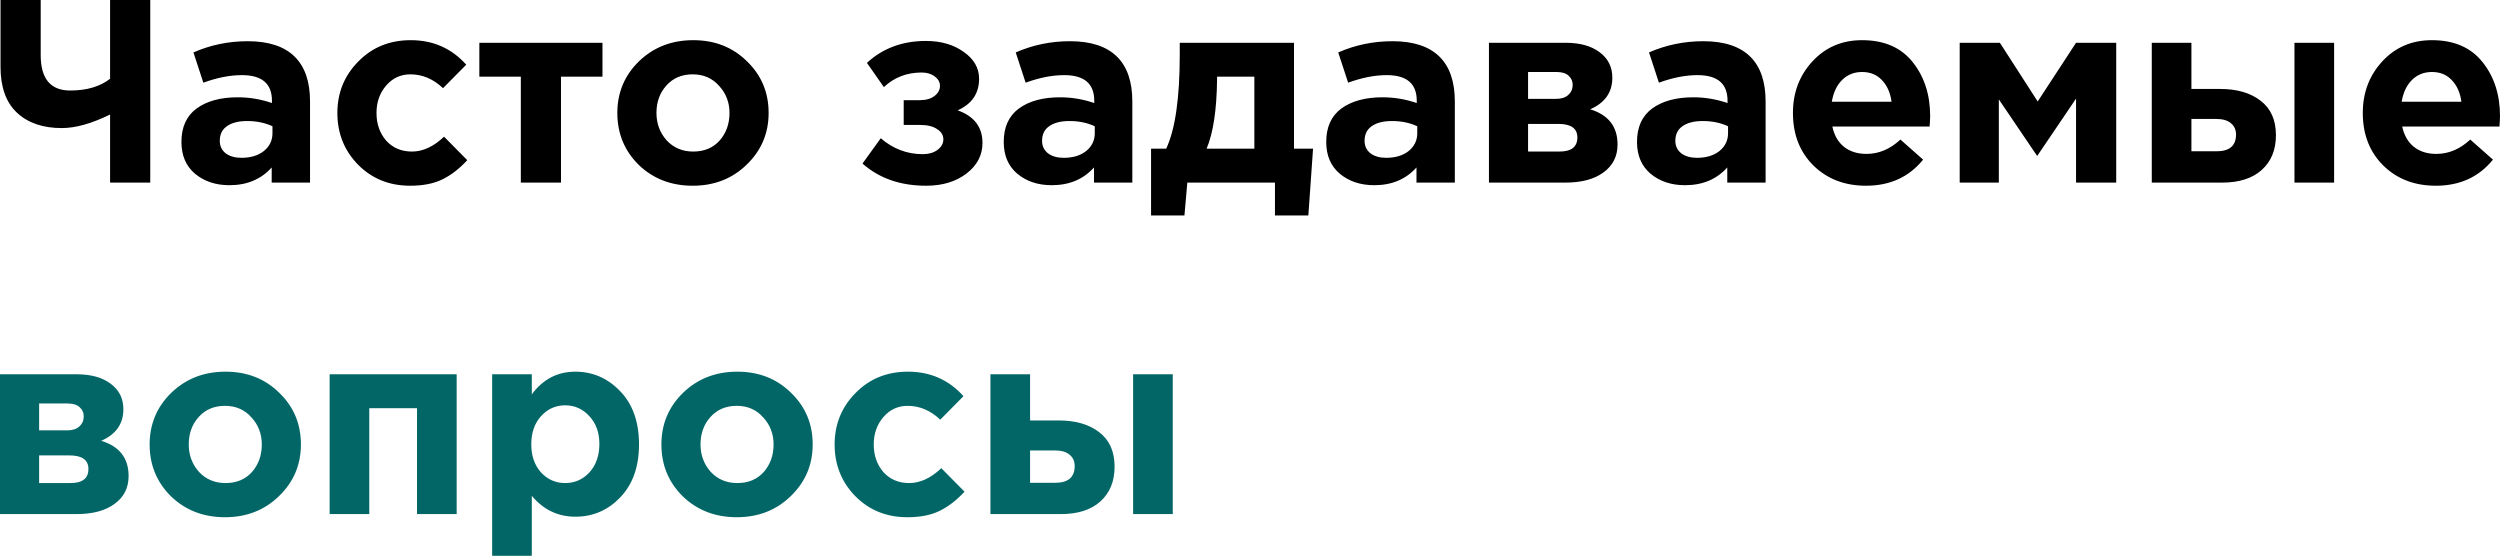
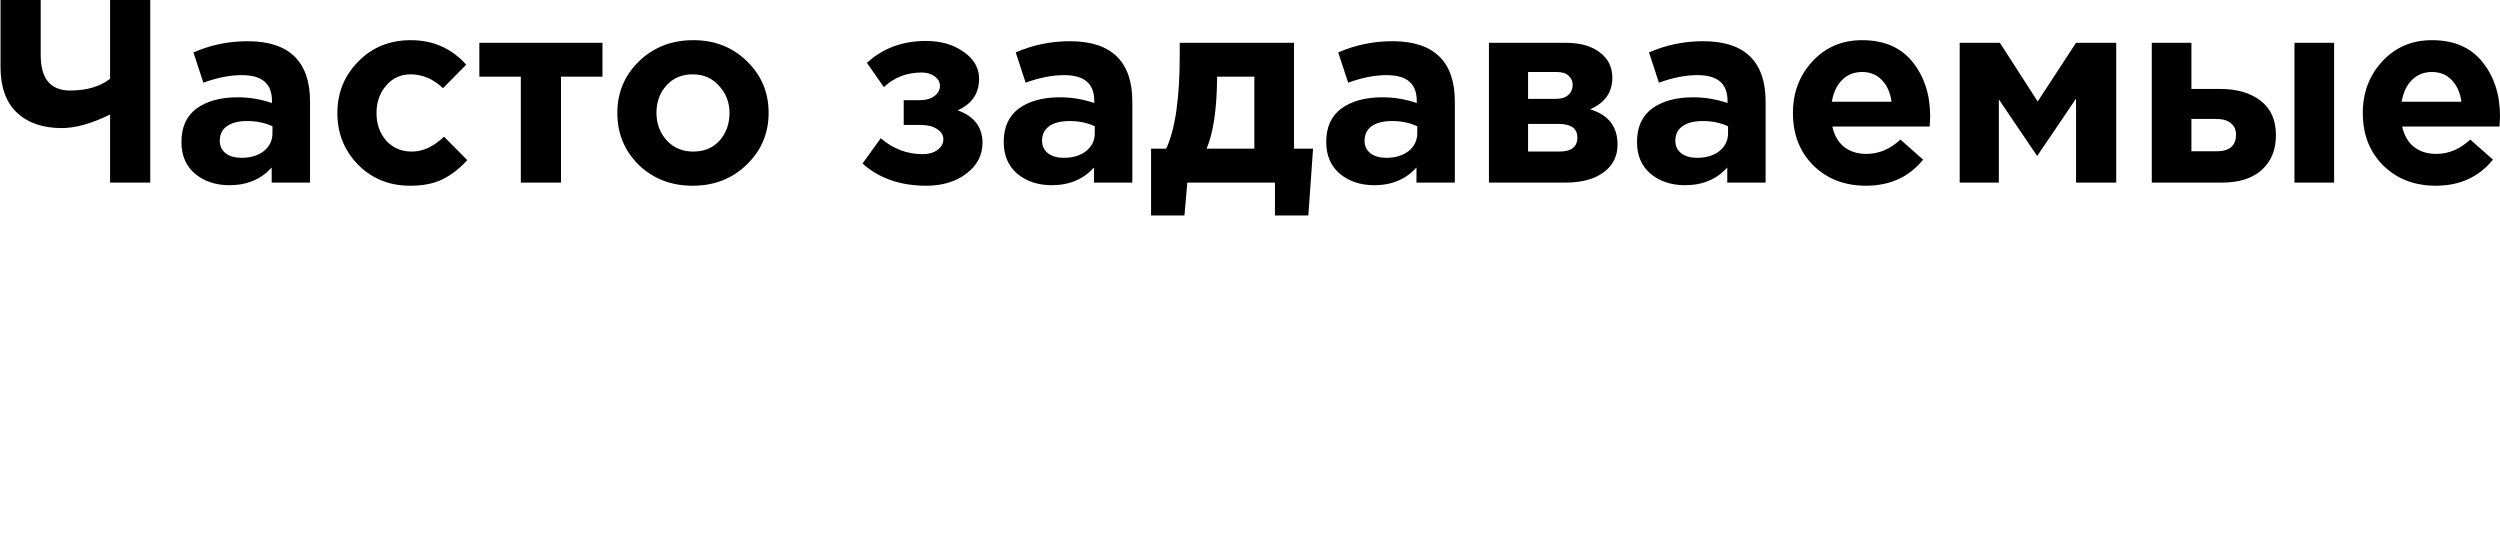
<svg xmlns="http://www.w3.org/2000/svg" width="1841" height="410" viewBox="0 0 1841 410" fill="none">
  <path d="M81.064 134.464V84.329C67.489 90.988 55.644 94.317 45.527 94.317C31.568 94.317 20.555 90.539 12.487 82.984C4.419 75.428 0.385 64.159 0.385 49.176V0H29.968V40.532C29.968 57.948 37.203 66.656 51.674 66.656C63.84 66.656 73.636 63.775 81.064 58.012V0H110.646V134.464H81.064ZM168.953 136.385C158.836 136.385 150.384 133.568 143.597 127.933C136.938 122.299 133.608 114.487 133.608 104.498C133.608 93.613 137.322 85.417 144.75 79.91C152.305 74.404 162.422 71.65 175.1 71.65C183.68 71.65 192.068 73.059 200.264 75.876V74.148C200.264 61.598 192.9 55.323 178.173 55.323C169.337 55.323 159.861 57.18 149.744 60.893L142.445 38.611C154.994 33.104 168.313 30.351 182.4 30.351C197.895 30.351 209.484 34.193 217.168 41.876C224.596 49.304 228.309 60.253 228.309 74.724V134.464H200.072V123.323C192.26 132.031 181.887 136.385 168.953 136.385ZM177.789 116.216C184.577 116.216 190.083 114.551 194.309 111.221C198.535 107.764 200.648 103.41 200.648 98.159V92.973C195.142 90.411 188.931 89.131 182.015 89.131C175.612 89.131 170.618 90.411 167.032 92.973C163.575 95.406 161.846 98.991 161.846 103.73C161.846 107.572 163.318 110.645 166.264 112.95C169.209 115.127 173.051 116.216 177.789 116.216ZM302.033 136.769C286.666 136.769 273.86 131.583 263.615 121.21C253.498 110.837 248.44 98.159 248.44 83.176C248.44 68.321 253.562 55.707 263.807 45.334C274.052 34.833 286.922 29.582 302.418 29.582C318.937 29.582 332.576 35.601 343.333 47.639L326.237 64.927C319.065 58.14 311.062 54.746 302.225 54.746C295.054 54.746 289.099 57.5 284.361 63.006C279.623 68.513 277.254 75.236 277.254 83.176C277.254 91.244 279.623 98.031 284.361 103.538C289.227 108.916 295.566 111.605 303.378 111.605C311.446 111.605 319.322 107.956 327.005 100.656L344.101 117.944C338.467 124.091 332.448 128.766 326.045 131.967C319.642 135.169 311.638 136.769 302.033 136.769ZM443.66 31.503V56.475H413.118V134.464H383.536V56.475H352.993V31.503H443.66ZM549.878 121.21C539.249 131.583 525.994 136.769 510.115 136.769C494.235 136.769 480.981 131.647 470.352 121.402C459.851 111.029 454.6 98.287 454.6 83.176C454.6 68.193 459.915 55.515 470.544 45.142C481.301 34.769 494.619 29.582 510.499 29.582C526.378 29.582 539.569 34.769 550.07 45.142C560.699 55.387 566.013 68.065 566.013 83.176C566.013 98.159 560.635 110.837 549.878 121.21ZM510.499 111.605C518.567 111.605 525.034 108.916 529.9 103.538C534.766 98.031 537.2 91.244 537.2 83.176C537.2 75.364 534.638 68.705 529.516 63.198C524.522 57.564 518.055 54.746 510.115 54.746C502.047 54.746 495.58 57.5 490.714 63.006C485.847 68.385 483.414 75.108 483.414 83.176C483.414 90.988 485.911 97.711 490.906 103.346C496.028 108.852 502.559 111.605 510.499 111.605ZM650.892 64.159L638.406 46.294C650.06 35.537 664.531 30.159 681.819 30.159C692.96 30.159 702.245 32.848 709.672 38.227C717.228 43.477 721.006 50.072 721.006 58.012C721.006 68.769 715.755 76.517 705.254 81.255C717.42 85.609 723.503 93.613 723.503 105.266C723.503 114.231 719.597 121.722 711.785 127.741C703.973 133.76 694.049 136.769 682.011 136.769C663.058 136.769 647.435 131.327 635.141 120.442L648.587 101.809C657.679 109.62 667.988 113.526 679.514 113.526C683.868 113.526 687.454 112.502 690.271 110.453C693.216 108.276 694.689 105.651 694.689 102.577C694.689 99.504 693.152 97.007 690.079 95.086C687.133 93.037 682.971 92.012 677.593 92.012H665.491V73.763H677.401C681.883 73.763 685.469 72.739 688.158 70.69C690.847 68.641 692.192 66.144 692.192 63.198C692.192 60.509 690.911 58.204 688.35 56.283C685.789 54.362 682.587 53.402 678.745 53.402C667.732 53.402 658.448 56.987 650.892 64.159ZM774.491 136.385C764.374 136.385 755.922 133.568 749.135 127.933C742.476 122.299 739.146 114.487 739.146 104.498C739.146 93.613 742.86 85.417 750.287 79.91C757.843 74.404 767.96 71.65 780.638 71.65C789.218 71.65 797.606 73.059 805.802 75.876V74.148C805.802 61.598 798.438 55.323 783.711 55.323C774.875 55.323 765.399 57.18 755.282 60.893L747.982 38.611C760.532 33.104 773.851 30.351 787.937 30.351C803.433 30.351 815.022 34.193 822.706 41.876C830.133 49.304 833.847 60.253 833.847 74.724V134.464H805.61V123.323C797.798 132.031 787.425 136.385 774.491 136.385ZM783.327 116.216C790.114 116.216 795.621 114.551 799.847 111.221C804.073 107.764 806.186 103.41 806.186 98.159V92.973C800.679 90.411 794.468 89.131 787.553 89.131C781.15 89.131 776.156 90.411 772.57 92.973C769.112 95.406 767.384 98.991 767.384 103.73C767.384 107.572 768.856 110.645 771.802 112.95C774.747 115.127 778.589 116.216 783.327 116.216ZM888.554 109.492H923.707V56.475H896.238V58.78C895.982 80.935 893.42 97.839 888.554 109.492ZM938.882 134.464H874.339L872.226 158.668H847.639V109.492H858.78C865.439 95.278 868.769 72.227 868.769 40.34V31.503H952.905V109.492H966.927L963.47 158.668H938.882V134.464ZM1011.98 136.385C1001.86 136.385 993.41 133.568 986.623 127.933C979.964 122.299 976.634 114.487 976.634 104.498C976.634 93.613 980.348 85.417 987.775 79.91C995.331 74.404 1005.45 71.65 1018.13 71.65C1026.71 71.65 1035.09 73.059 1043.29 75.876V74.148C1043.29 61.598 1035.93 55.323 1021.2 55.323C1012.36 55.323 1002.89 57.18 992.77 60.893L985.47 38.611C998.02 33.104 1011.34 30.351 1025.43 30.351C1040.92 30.351 1052.51 34.193 1060.19 41.876C1067.62 49.304 1071.34 60.253 1071.34 74.724V134.464H1043.1V123.323C1035.29 132.031 1024.91 136.385 1011.98 136.385ZM1020.81 116.216C1027.6 116.216 1033.11 114.551 1037.33 111.221C1041.56 107.764 1043.67 103.41 1043.67 98.159V92.973C1038.17 90.411 1031.96 89.131 1025.04 89.131C1018.64 89.131 1013.64 90.411 1010.06 92.973C1006.6 95.406 1004.87 98.991 1004.87 103.73C1004.87 107.572 1006.34 110.645 1009.29 112.95C1012.23 115.127 1016.08 116.216 1020.81 116.216ZM1096.46 31.503H1152.93C1163.44 31.503 1171.76 33.809 1177.91 38.419C1184.18 43.029 1187.32 49.304 1187.32 57.244C1187.32 68.001 1181.88 75.748 1170.99 80.487C1184.44 84.585 1191.16 93.229 1191.16 106.419C1191.16 115.127 1187.7 121.978 1180.79 126.973C1174 131.967 1164.65 134.464 1152.74 134.464H1096.46V31.503ZM1125.27 72.803H1145.83C1149.8 72.803 1152.81 71.843 1154.86 69.922C1157.03 68.001 1158.12 65.504 1158.12 62.43C1158.12 59.741 1157.1 57.5 1155.05 55.707C1153.13 53.914 1150.18 53.018 1146.21 53.018H1125.27V72.803ZM1125.27 111.605H1148.32C1157.16 111.605 1161.58 108.148 1161.58 101.233C1161.58 94.573 1156.9 91.244 1147.56 91.244H1125.27V111.605ZM1240.84 136.385C1230.72 136.385 1222.27 133.568 1215.48 127.933C1208.82 122.299 1205.49 114.487 1205.49 104.498C1205.49 93.613 1209.21 85.417 1216.63 79.91C1224.19 74.404 1234.31 71.65 1246.98 71.65C1255.56 71.65 1263.95 73.059 1272.15 75.876V74.148C1272.15 61.598 1264.78 55.323 1250.06 55.323C1241.22 55.323 1231.75 57.18 1221.63 60.893L1214.33 38.611C1226.88 33.104 1240.2 30.351 1254.28 30.351C1269.78 30.351 1281.37 34.193 1289.05 41.876C1296.48 49.304 1300.19 60.253 1300.19 74.724V134.464H1271.96V123.323C1264.14 132.031 1253.77 136.385 1240.84 136.385ZM1249.67 116.216C1256.46 116.216 1261.97 114.551 1266.19 111.221C1270.42 107.764 1272.53 103.41 1272.53 98.159V92.973C1267.03 90.411 1260.82 89.131 1253.9 89.131C1247.5 89.131 1242.5 90.411 1238.92 92.973C1235.46 95.406 1233.73 98.991 1233.73 103.73C1233.73 107.572 1235.2 110.645 1238.15 112.95C1241.09 115.127 1244.94 116.216 1249.67 116.216ZM1374.11 136.769C1358.49 136.769 1345.62 131.839 1335.5 121.978C1325.38 111.99 1320.32 99.055 1320.32 83.176C1320.32 68.193 1325.13 55.515 1334.73 45.142C1344.34 34.769 1356.5 29.582 1371.23 29.582C1387.49 29.582 1399.91 34.961 1408.49 45.718C1417.07 56.475 1421.36 69.73 1421.36 85.481C1421.36 87.018 1421.24 89.579 1420.98 93.165H1349.33C1350.74 99.696 1353.62 104.69 1357.97 108.148C1362.33 111.605 1367.83 113.334 1374.49 113.334C1383.59 113.334 1391.91 109.813 1399.47 102.769L1416.18 117.56C1405.8 130.366 1391.78 136.769 1374.11 136.769ZM1348.95 74.916H1392.93C1392.04 68.257 1389.67 62.942 1385.83 58.972C1382.11 55.002 1377.25 53.018 1371.23 53.018C1365.34 53.018 1360.41 55.002 1356.44 58.972C1352.6 62.814 1350.1 68.129 1348.95 74.916ZM1443.12 134.464V31.503H1472.71L1500.56 74.724L1528.8 31.503H1558.38V134.464H1528.8V72.611L1500.18 114.871L1471.94 73.187V134.464H1443.12ZM1584.57 134.464V31.503H1613.76V65.504H1634.89C1647.32 65.504 1657.24 68.385 1664.67 74.148C1672.22 79.91 1676 88.362 1676 99.504C1676 110.389 1672.48 118.969 1665.44 125.244C1658.52 131.391 1648.85 134.464 1636.43 134.464H1584.57ZM1632.01 87.594H1613.76V111.413H1632.21C1641.81 111.413 1646.61 107.315 1646.61 99.12C1646.61 95.534 1645.33 92.716 1642.77 90.668C1640.34 88.618 1636.75 87.594 1632.01 87.594ZM1689.64 134.464V31.503H1718.84V134.464H1689.64ZM1793.75 136.769C1778.12 136.769 1765.25 131.839 1755.14 121.978C1745.02 111.99 1739.96 99.055 1739.96 83.176C1739.96 68.193 1744.76 55.515 1754.37 45.142C1763.97 34.769 1776.14 29.582 1790.87 29.582C1807.13 29.582 1819.55 34.961 1828.13 45.718C1836.71 56.475 1841 69.73 1841 85.481C1841 87.018 1840.87 89.579 1840.62 93.165H1768.97C1770.38 99.696 1773.26 104.69 1777.61 108.148C1781.97 111.605 1787.47 113.334 1794.13 113.334C1803.22 113.334 1811.55 109.813 1819.1 102.769L1835.81 117.56C1825.44 130.366 1811.42 136.769 1793.75 136.769ZM1768.58 74.916H1812.57C1811.68 68.257 1809.31 62.942 1805.46 58.972C1801.75 55.002 1796.88 53.018 1790.87 53.018C1784.97 53.018 1780.04 55.002 1776.07 58.972C1772.23 62.814 1769.74 68.129 1768.58 74.916Z" fill="black" />
-   <path d="M0.001 275.619H56.476C66.977 275.619 75.301 277.924 81.448 282.535C87.723 287.145 90.861 293.42 90.861 301.36C90.861 312.117 85.418 319.864 74.533 324.603C87.979 328.701 94.702 337.345 94.702 350.535C94.702 359.243 91.245 366.094 84.329 371.089C77.542 376.083 68.194 378.58 56.284 378.58H0.001V275.619ZM28.815 316.919H49.369C53.339 316.919 56.348 315.959 58.397 314.038C60.574 312.117 61.663 309.62 61.663 306.546C61.663 303.857 60.638 301.616 58.589 299.823C56.668 298.03 53.723 297.134 49.753 297.134H28.815V316.919ZM28.815 355.721H51.866C60.702 355.721 65.12 352.264 65.12 345.349C65.12 338.689 60.446 335.36 51.098 335.36H28.815V355.721ZM205.464 365.326C194.835 375.699 181.581 380.885 165.701 380.885C149.822 380.885 136.567 375.763 125.938 365.518C115.437 355.145 110.187 342.403 110.187 327.292C110.187 312.309 115.501 299.631 126.13 289.258C136.887 278.885 150.206 273.698 166.085 273.698C181.965 273.698 195.155 278.885 205.656 289.258C216.285 299.503 221.6 312.181 221.6 327.292C221.6 342.275 216.221 354.953 205.464 365.326ZM166.085 355.721C174.153 355.721 180.62 353.032 185.486 347.654C190.353 342.147 192.786 335.36 192.786 327.292C192.786 319.48 190.225 312.821 185.102 307.314C180.108 301.68 173.641 298.862 165.701 298.862C157.633 298.862 151.166 301.616 146.3 307.122C141.434 312.501 139 319.224 139 327.292C139 335.104 141.498 341.827 146.492 347.462C151.614 352.968 158.145 355.721 166.085 355.721ZM336.29 275.619V378.58H307.092V300.591H271.94V378.58H242.742V275.619H336.29ZM362.424 409.315V275.619H391.621V290.41C399.817 279.269 410.51 273.698 423.701 273.698C436.507 273.698 447.52 278.501 456.74 288.105C465.961 297.71 470.571 310.772 470.571 327.292C470.571 343.684 465.961 356.682 456.74 366.286C447.648 375.763 436.635 380.501 423.701 380.501C410.895 380.501 400.202 375.379 391.621 365.134V409.315H362.424ZM398.345 347.846C403.211 353.096 409.166 355.721 416.209 355.721C423.252 355.721 429.207 353.096 434.074 347.846C438.94 342.467 441.373 335.488 441.373 326.908C441.373 318.584 438.94 311.797 434.074 306.546C429.207 301.168 423.252 298.478 416.209 298.478C409.166 298.478 403.211 301.168 398.345 306.546C393.606 311.797 391.237 318.712 391.237 327.292C391.237 335.616 393.606 342.467 398.345 347.846ZM582.331 365.326C571.702 375.699 558.447 380.885 542.568 380.885C526.688 380.885 513.434 375.763 502.805 365.518C492.304 355.145 487.053 342.403 487.053 327.292C487.053 312.309 492.368 299.631 502.997 289.258C513.754 278.885 527.072 273.698 542.952 273.698C558.831 273.698 572.022 278.885 582.523 289.258C593.152 299.503 598.466 312.181 598.466 327.292C598.466 342.275 593.088 354.953 582.331 365.326ZM542.952 355.721C551.02 355.721 557.487 353.032 562.353 347.654C567.219 342.147 569.653 335.36 569.653 327.292C569.653 319.48 567.091 312.821 561.969 307.314C556.975 301.68 550.507 298.862 542.568 298.862C534.5 298.862 528.033 301.616 523.166 307.122C518.3 312.501 515.867 319.224 515.867 327.292C515.867 335.104 518.364 341.827 523.359 347.462C528.481 352.968 535.012 355.721 542.952 355.721ZM668.207 380.885C652.84 380.885 640.034 375.699 629.789 365.326C619.672 354.953 614.614 342.275 614.614 327.292C614.614 312.437 619.736 299.823 629.981 289.45C640.226 278.949 653.096 273.698 668.592 273.698C685.111 273.698 698.75 279.717 709.507 291.755L692.411 309.043C685.24 302.256 677.236 298.862 668.399 298.862C661.228 298.862 655.273 301.616 650.535 307.122C645.797 312.629 643.428 319.352 643.428 327.292C643.428 335.36 645.797 342.147 650.535 347.654C655.401 353.032 661.74 355.721 669.552 355.721C677.62 355.721 685.496 352.072 693.179 344.772L710.275 362.06C704.641 368.207 698.622 372.882 692.219 376.083C685.816 379.285 677.812 380.885 668.207 380.885ZM729.348 378.58V275.619H758.546V309.62H779.676C792.098 309.62 802.023 312.501 809.45 318.264C817.006 324.026 820.783 332.478 820.783 343.62C820.783 354.505 817.262 363.085 810.218 369.36C803.303 375.507 793.635 378.58 781.213 378.58H729.348ZM776.795 331.71H758.546V355.529H776.987C786.591 355.529 791.393 351.431 791.393 343.236C791.393 339.65 790.113 336.832 787.552 334.784C785.118 332.735 781.533 331.71 776.795 331.71ZM834.422 378.58V275.619H863.62V378.58H834.422Z" fill="#036666" />
</svg>